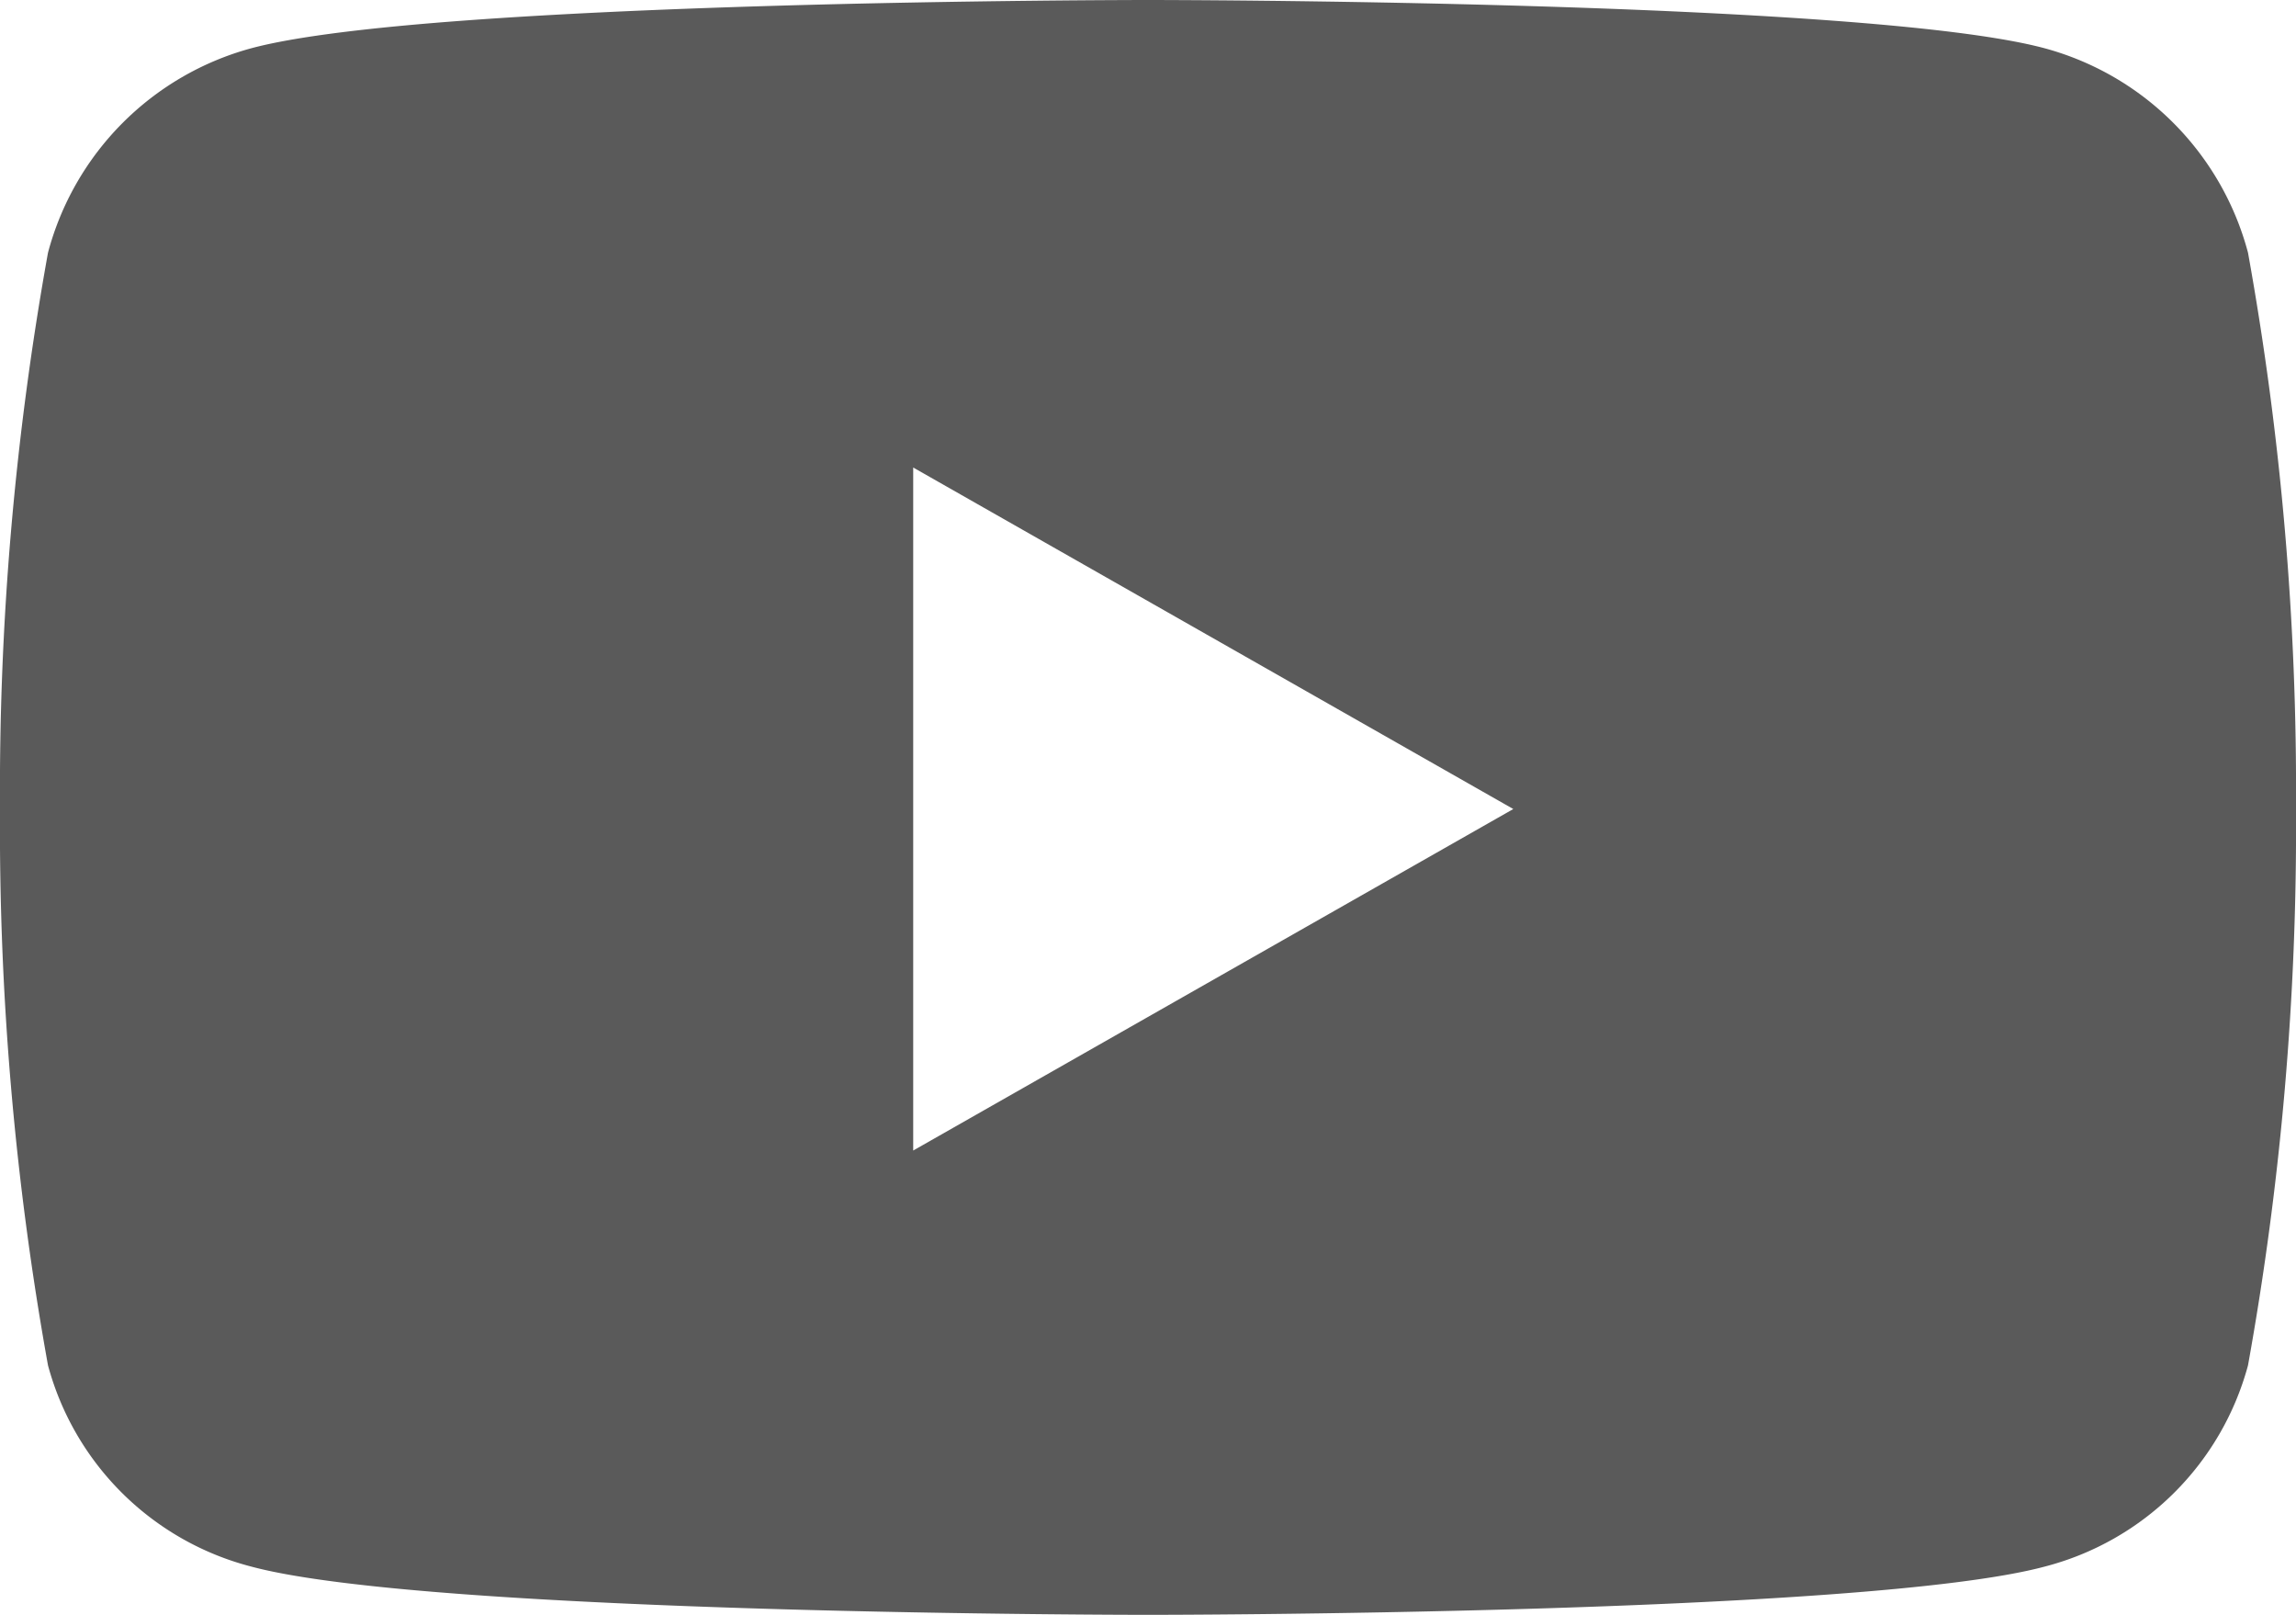
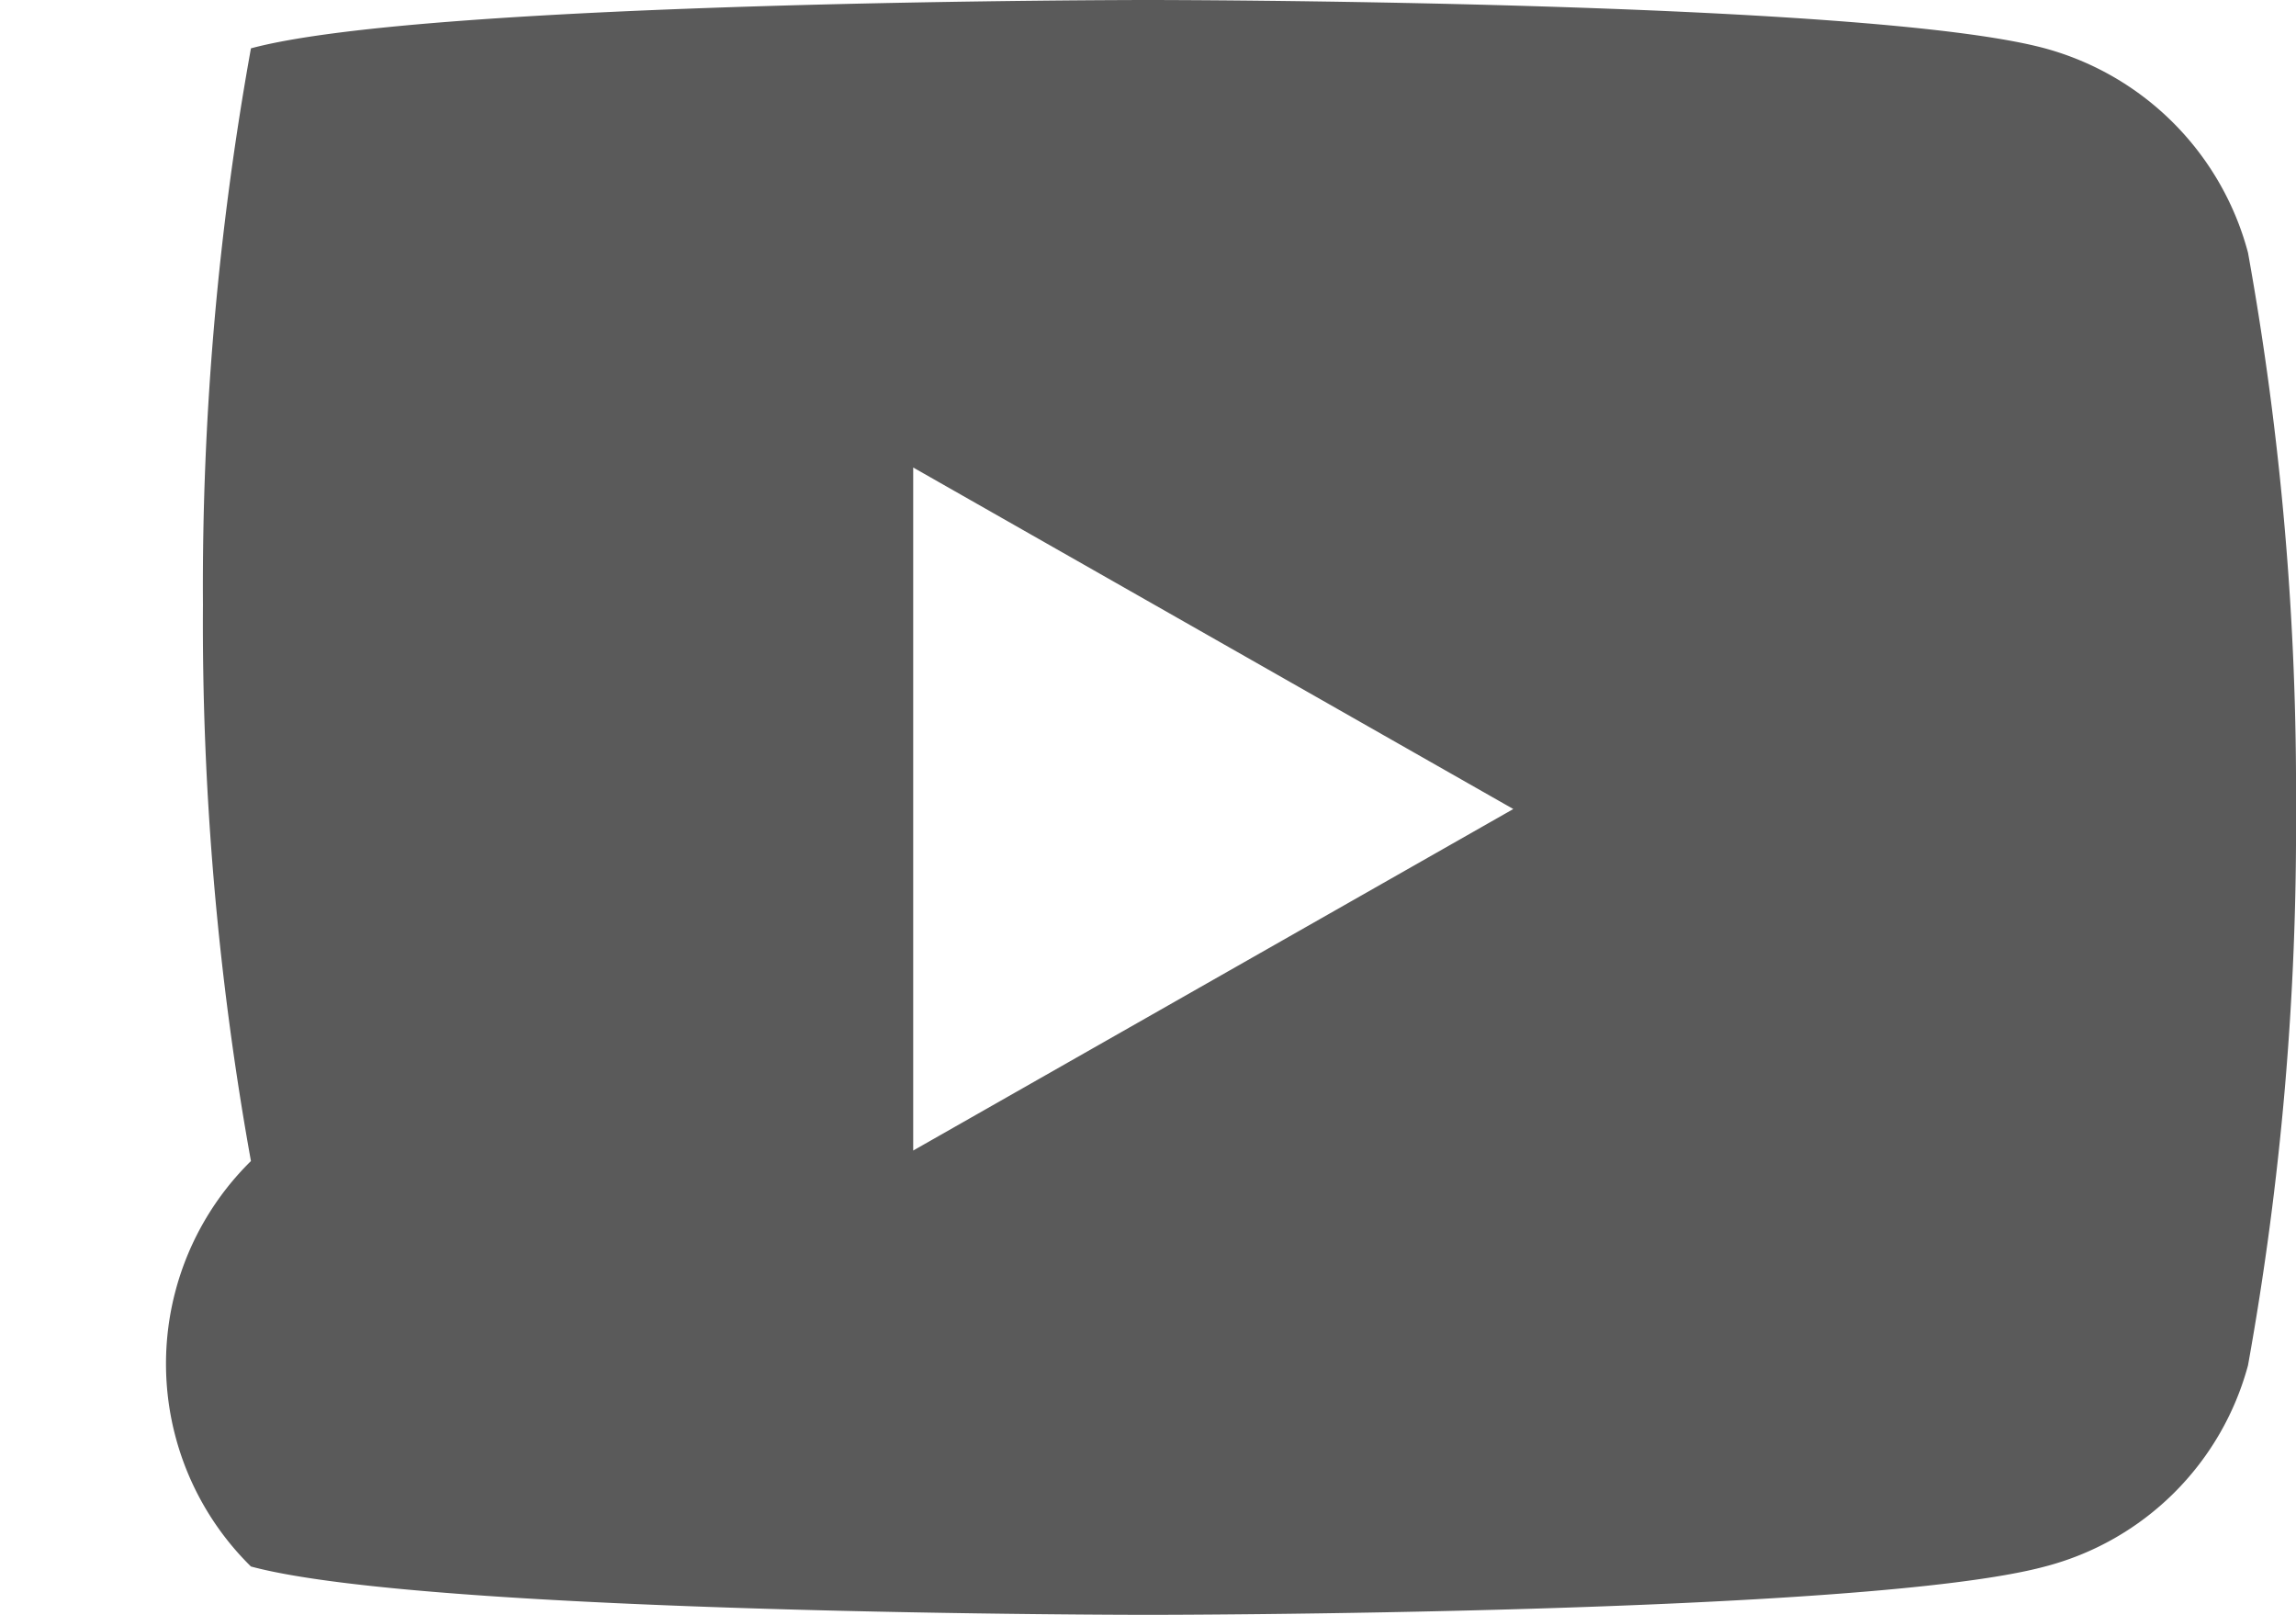
<svg xmlns="http://www.w3.org/2000/svg" width="20.76" height="14.597" viewBox="0 0 20.76 14.597">
-   <path id="Icon_awesome-youtube" data-name="Icon awesome-youtube" d="M21.376,6.784A2.608,2.608,0,0,0,19.54,4.937C17.921,4.5,11.43,4.5,11.43,4.5s-6.492,0-8.111.437A2.609,2.609,0,0,0,1.484,6.784a27.364,27.364,0,0,0-.434,5.029,27.364,27.364,0,0,0,.434,5.029A2.57,2.57,0,0,0,3.319,18.66c1.619.437,8.111.437,8.111.437s6.492,0,8.111-.437a2.57,2.57,0,0,0,1.835-1.818,27.364,27.364,0,0,0,.434-5.029,27.364,27.364,0,0,0-.434-5.029ZM9.307,14.9V8.726l5.426,3.087L9.307,14.9Z" transform="translate(-1.05 -4.5)" fill="#5a5a5a" />
+   <path id="Icon_awesome-youtube" data-name="Icon awesome-youtube" d="M21.376,6.784A2.608,2.608,0,0,0,19.54,4.937C17.921,4.5,11.43,4.5,11.43,4.5s-6.492,0-8.111.437a27.364,27.364,0,0,0-.434,5.029,27.364,27.364,0,0,0,.434,5.029A2.57,2.57,0,0,0,3.319,18.66c1.619.437,8.111.437,8.111.437s6.492,0,8.111-.437a2.57,2.57,0,0,0,1.835-1.818,27.364,27.364,0,0,0,.434-5.029,27.364,27.364,0,0,0-.434-5.029ZM9.307,14.9V8.726l5.426,3.087L9.307,14.9Z" transform="translate(-1.05 -4.5)" fill="#5a5a5a" />
</svg>